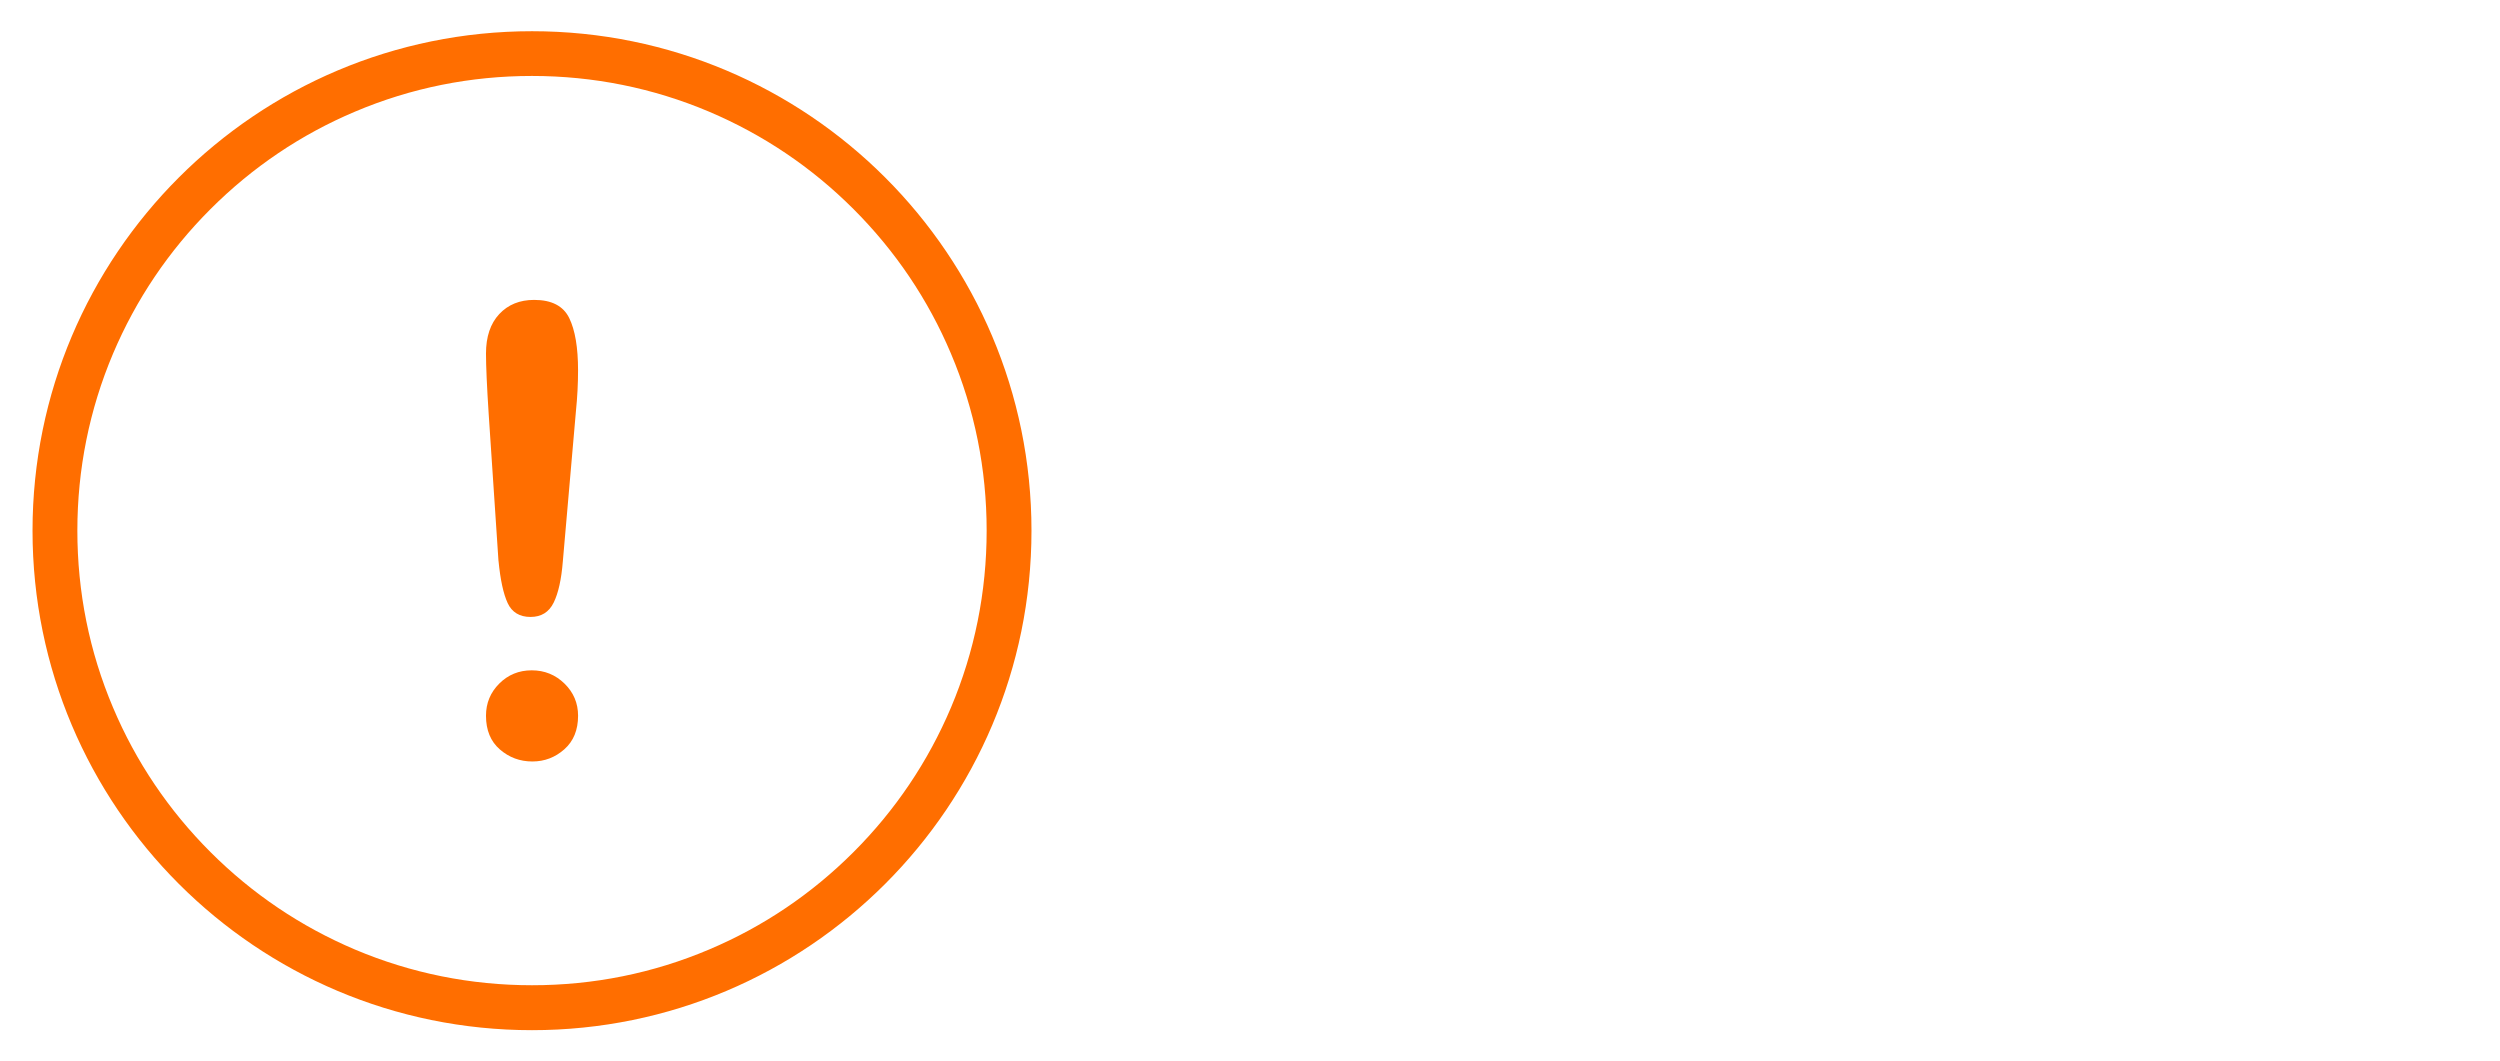
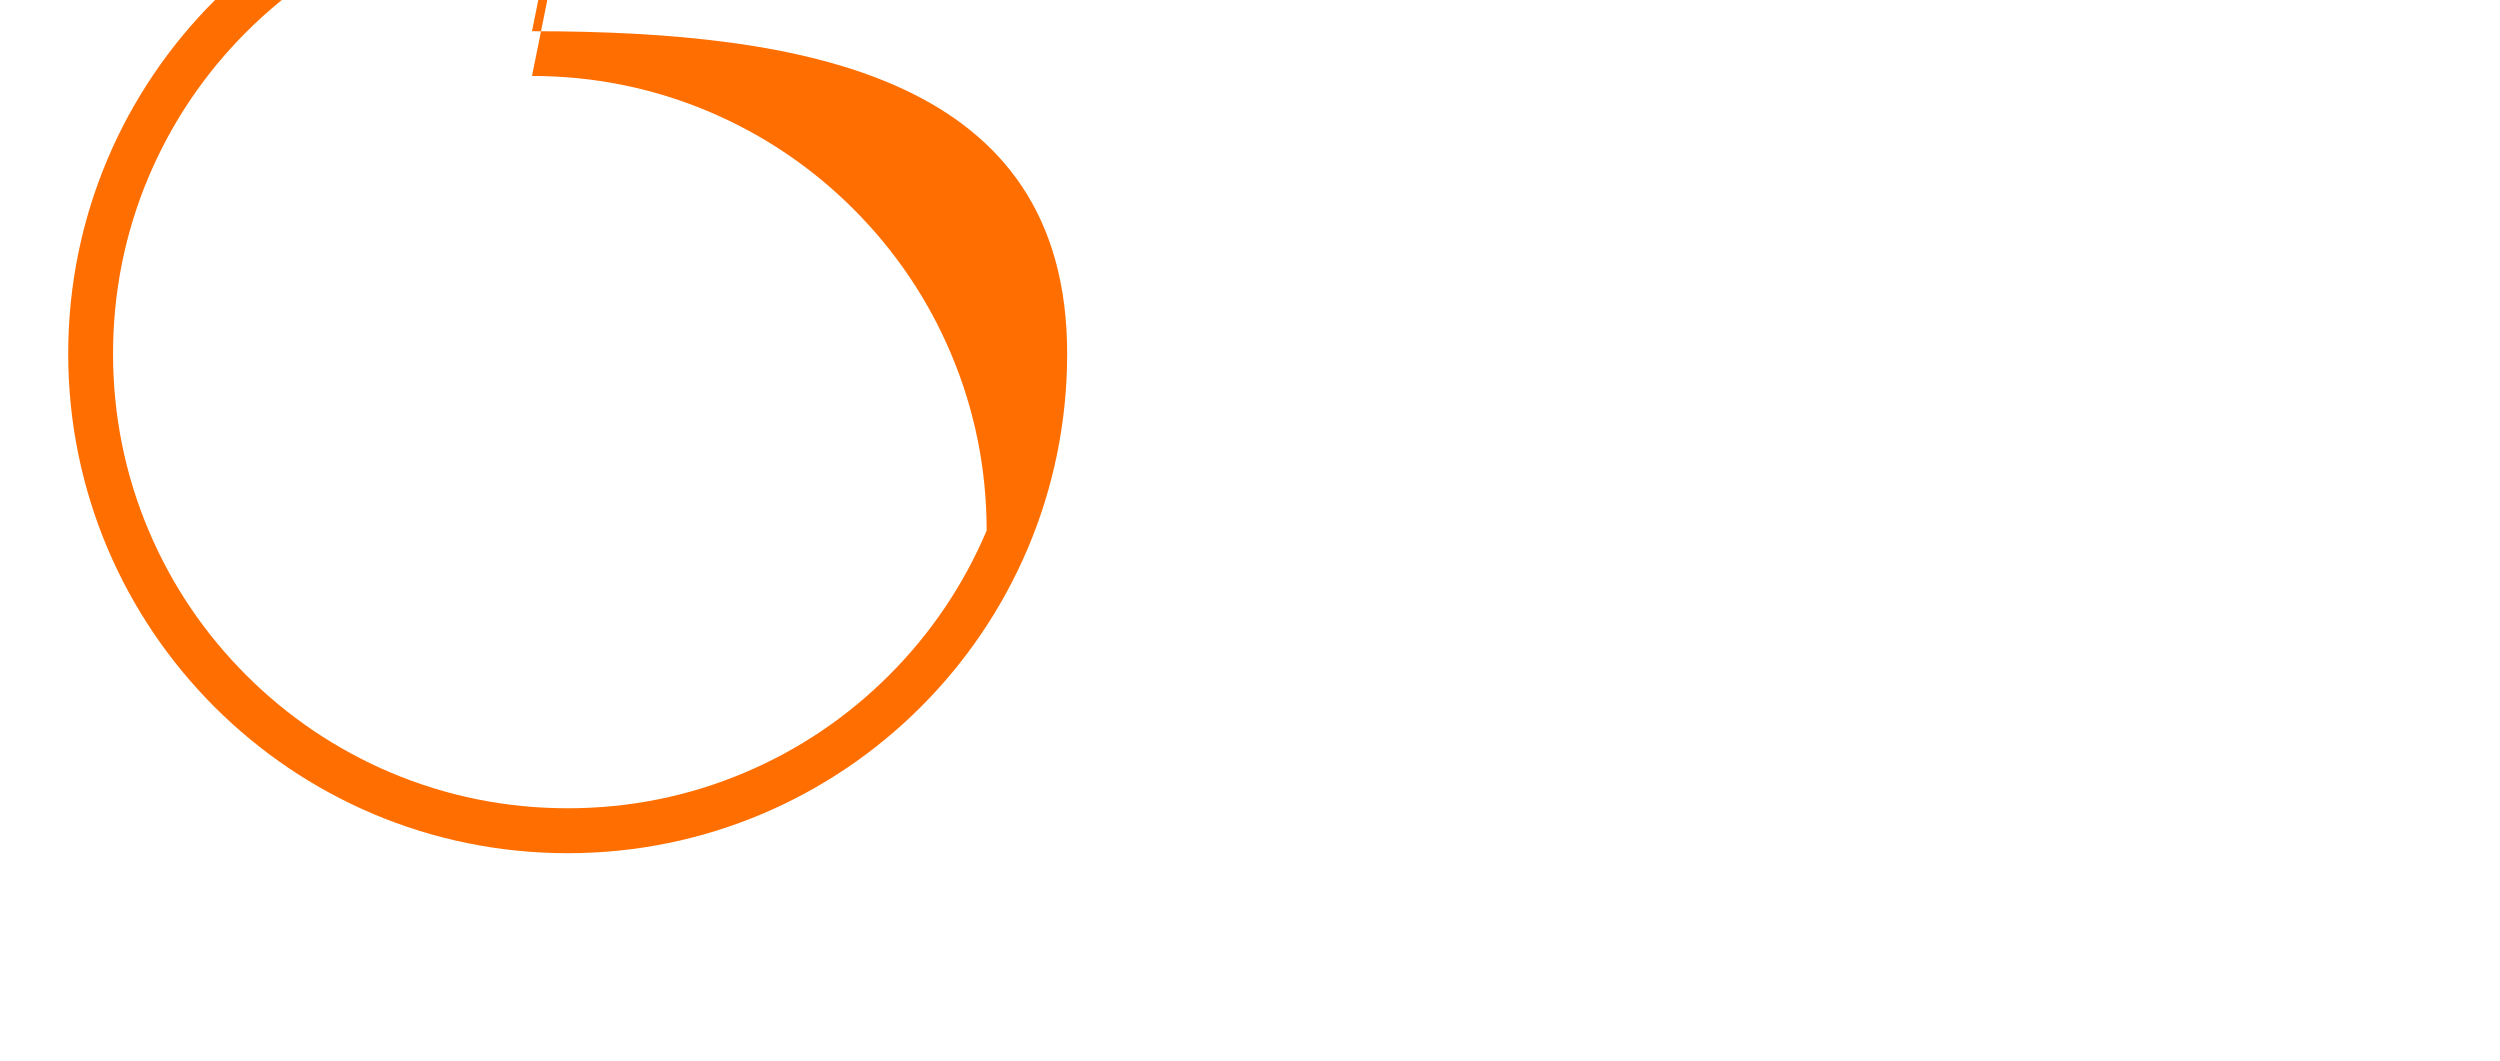
<svg xmlns="http://www.w3.org/2000/svg" height="951" id="uuid-1869c3ff-313c-437b-a215-630010f914c9" viewBox="0 0 800 340" width="2240">
  <defs>
    <style>.uuid-26fa3a51-fb9b-413b-9616-50f1e067a2aa{fill:#ff6e00;}</style>
  </defs>
-   <path class="uuid-26fa3a51-fb9b-413b-9616-50f1e067a2aa" d="m170,24.33c19.66,0,38.76,3.85,56.69,11.43,17.34,7.35,32.91,17.83,46.3,31.22,13.39,13.39,23.9,28.96,31.22,46.3,7.61,17.96,11.43,37.03,11.43,56.69s-3.85,38.76-11.43,56.69c-7.35,17.34-17.83,32.91-31.22,46.3s-28.96,23.9-46.3,31.22c-17.96,7.61-37.03,11.43-56.69,11.43s-38.76-3.85-56.69-11.43c-17.34-7.35-32.91-17.83-46.3-31.22-13.39-13.39-23.9-28.96-31.22-46.3-7.61-17.96-11.43-37.03-11.43-56.69s3.85-38.76,11.43-56.69c7.35-17.34,17.83-32.91,31.22-46.3,13.39-13.39,28.96-23.9,46.3-31.22,17.96-7.61,37.03-11.43,56.69-11.43m0-14.33c-88.36,0-160,71.64-160,160s71.64,160,160,160,160-71.64,160-160S258.36,10,170,10h0Z" />
-   <path class="uuid-26fa3a51-fb9b-413b-9616-50f1e067a2aa" d="m159.26,179.67l-3.12-46.78c-.59-9.11-.88-15.66-.88-19.63,0-5.4,1.42-9.62,4.25-12.65s6.56-4.54,11.18-4.54c5.6,0,9.34,1.94,11.23,5.81,1.89,3.87,2.83,9.46,2.83,16.75,0,4.3-.23,8.66-.68,13.09l-4.2,48.14c-.46,5.73-1.43,10.12-2.93,13.18-1.5,3.06-3.97,4.59-7.42,4.59s-5.96-1.48-7.32-4.44c-1.37-2.96-2.34-7.47-2.93-13.53Zm10.84,64.26c-3.97,0-7.44-1.29-10.4-3.86-2.96-2.57-4.44-6.17-4.44-10.79,0-4.04,1.42-7.47,4.25-10.3s6.3-4.25,10.4-4.25,7.6,1.42,10.5,4.25c2.9,2.83,4.35,6.27,4.35,10.3,0,4.56-1.46,8.14-4.39,10.74s-6.35,3.91-10.25,3.91Z" />
+   <path class="uuid-26fa3a51-fb9b-413b-9616-50f1e067a2aa" d="m170,24.33c19.66,0,38.76,3.85,56.69,11.43,17.34,7.35,32.91,17.83,46.3,31.22,13.39,13.39,23.9,28.96,31.22,46.3,7.61,17.96,11.43,37.03,11.43,56.69c-7.35,17.34-17.83,32.91-31.22,46.3s-28.96,23.9-46.3,31.22c-17.96,7.61-37.03,11.43-56.69,11.43s-38.76-3.85-56.69-11.43c-17.34-7.35-32.91-17.83-46.3-31.22-13.39-13.39-23.9-28.96-31.22-46.3-7.61-17.96-11.43-37.03-11.43-56.69s3.85-38.76,11.43-56.69c7.35-17.34,17.83-32.91,31.22-46.3,13.39-13.39,28.96-23.9,46.3-31.22,17.96-7.61,37.03-11.43,56.69-11.43m0-14.33c-88.36,0-160,71.64-160,160s71.64,160,160,160,160-71.64,160-160S258.36,10,170,10h0Z" />
</svg>